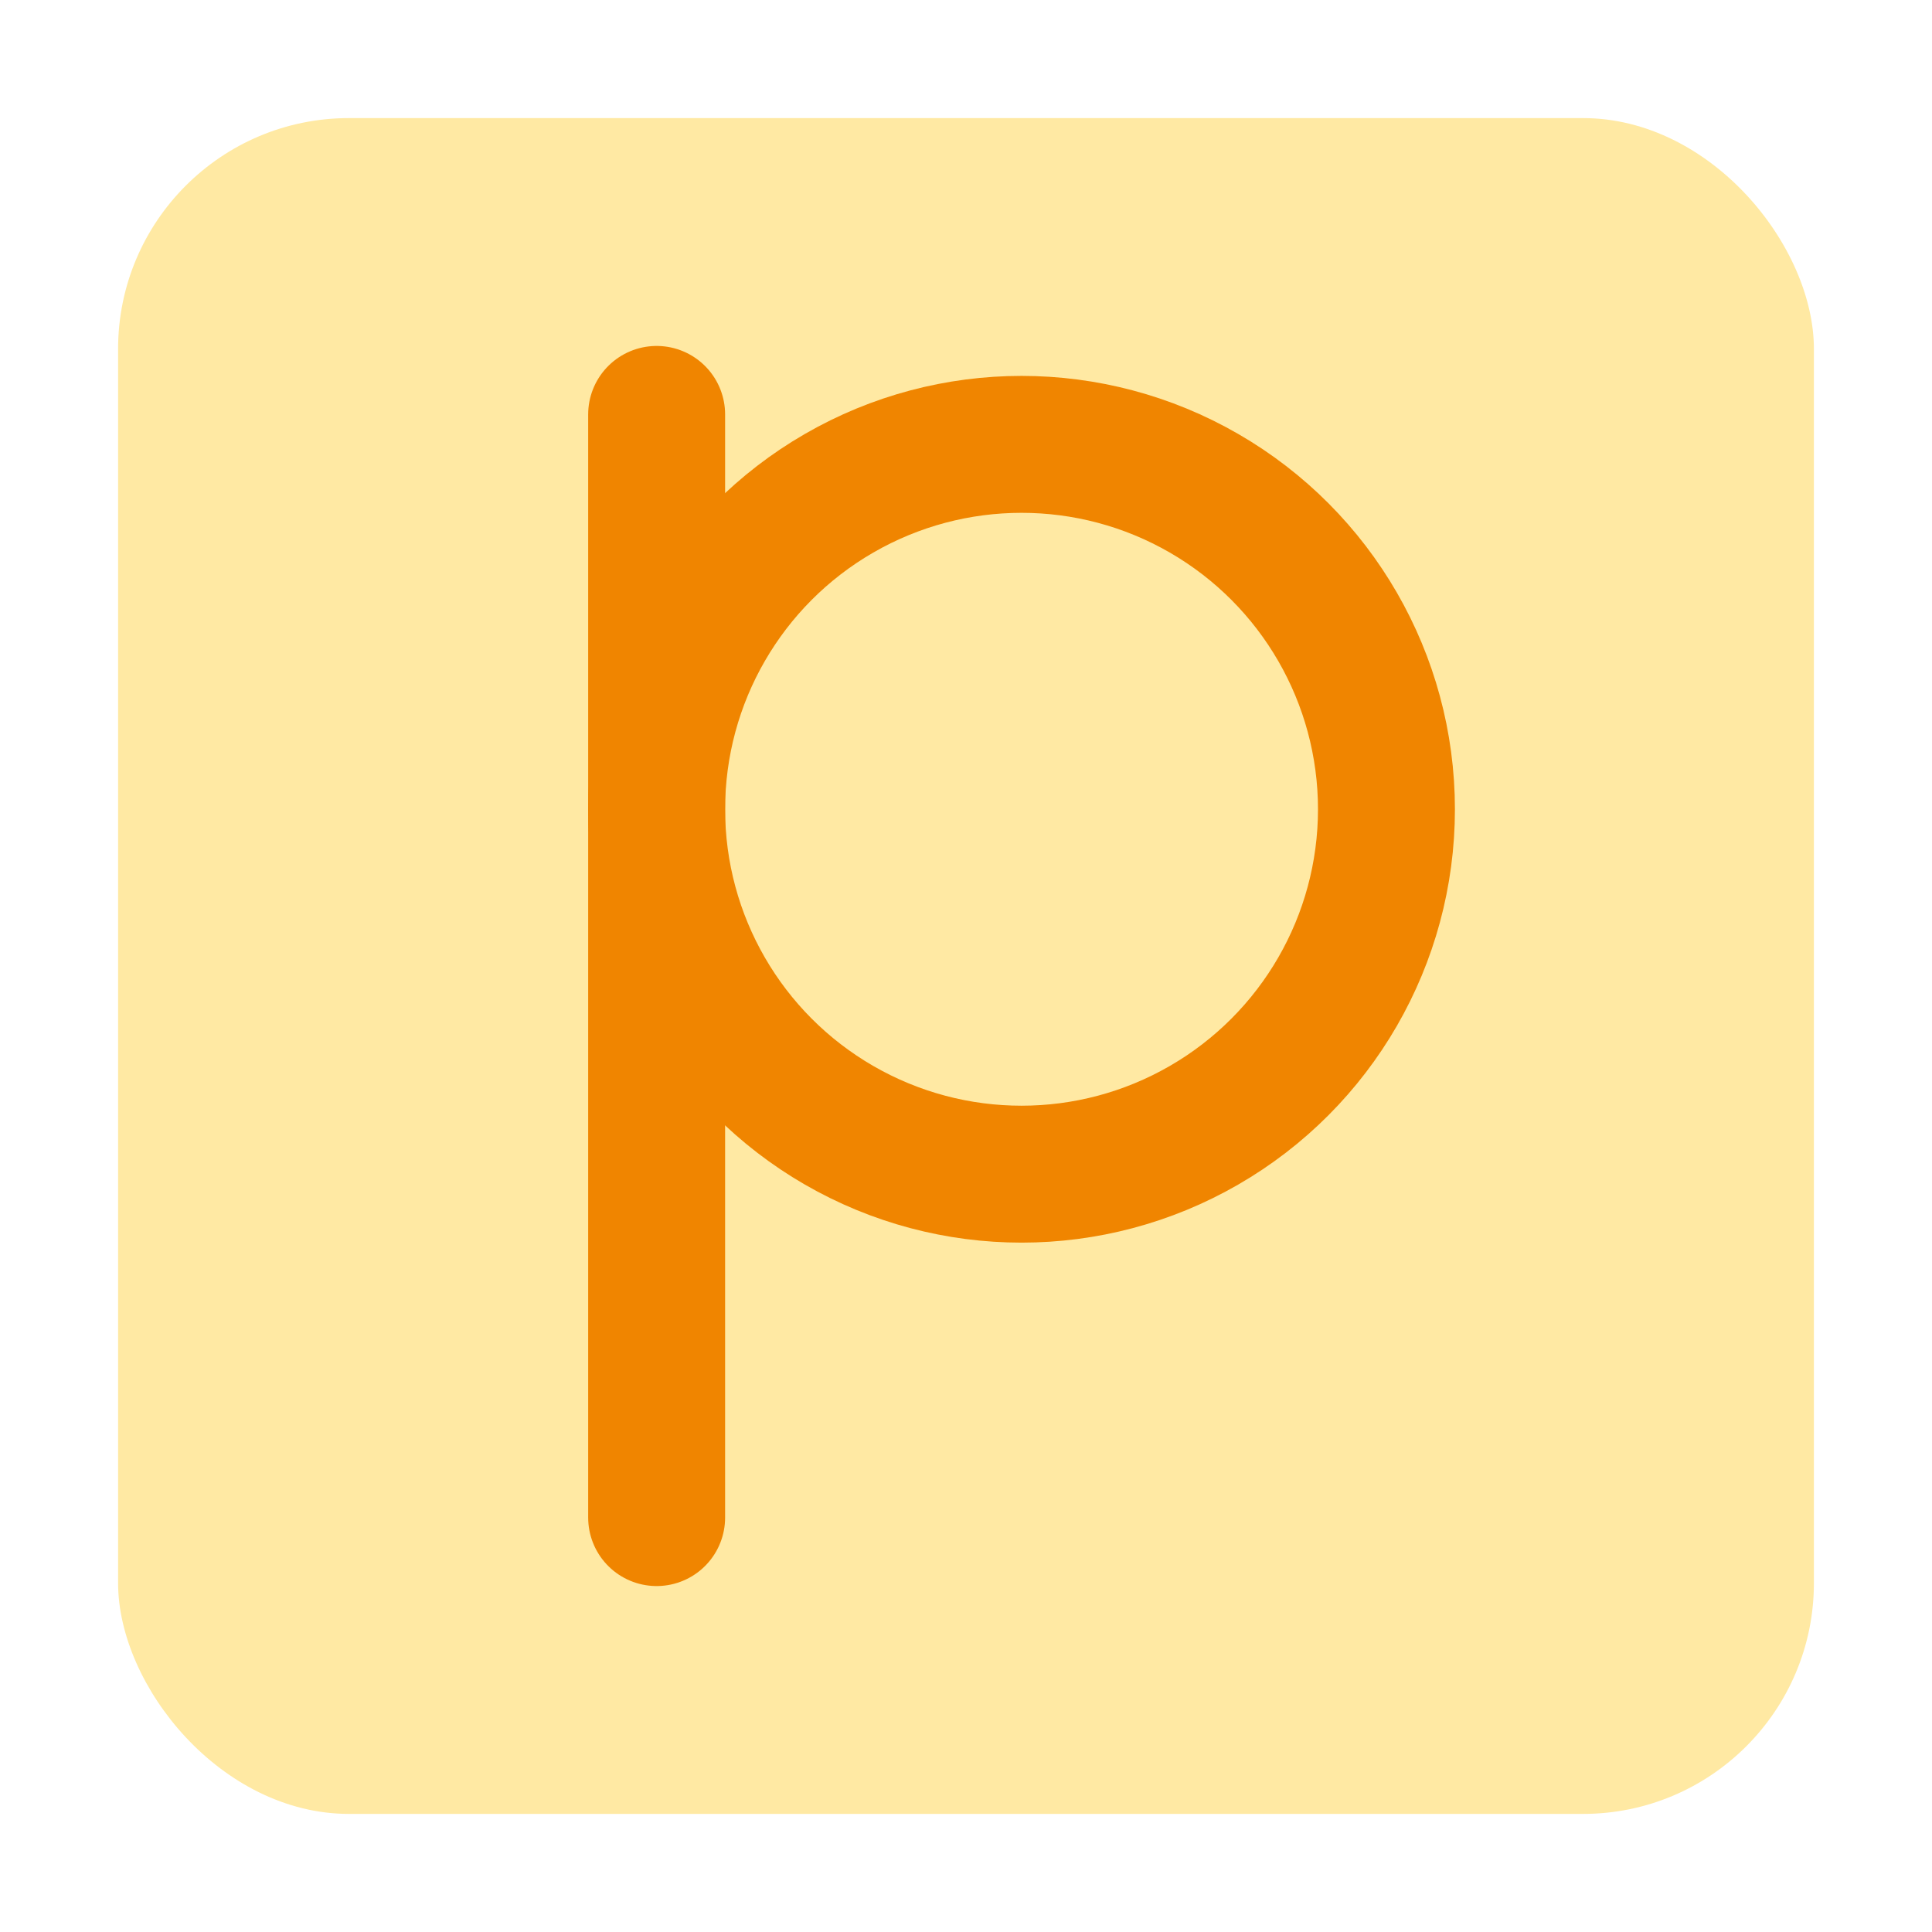
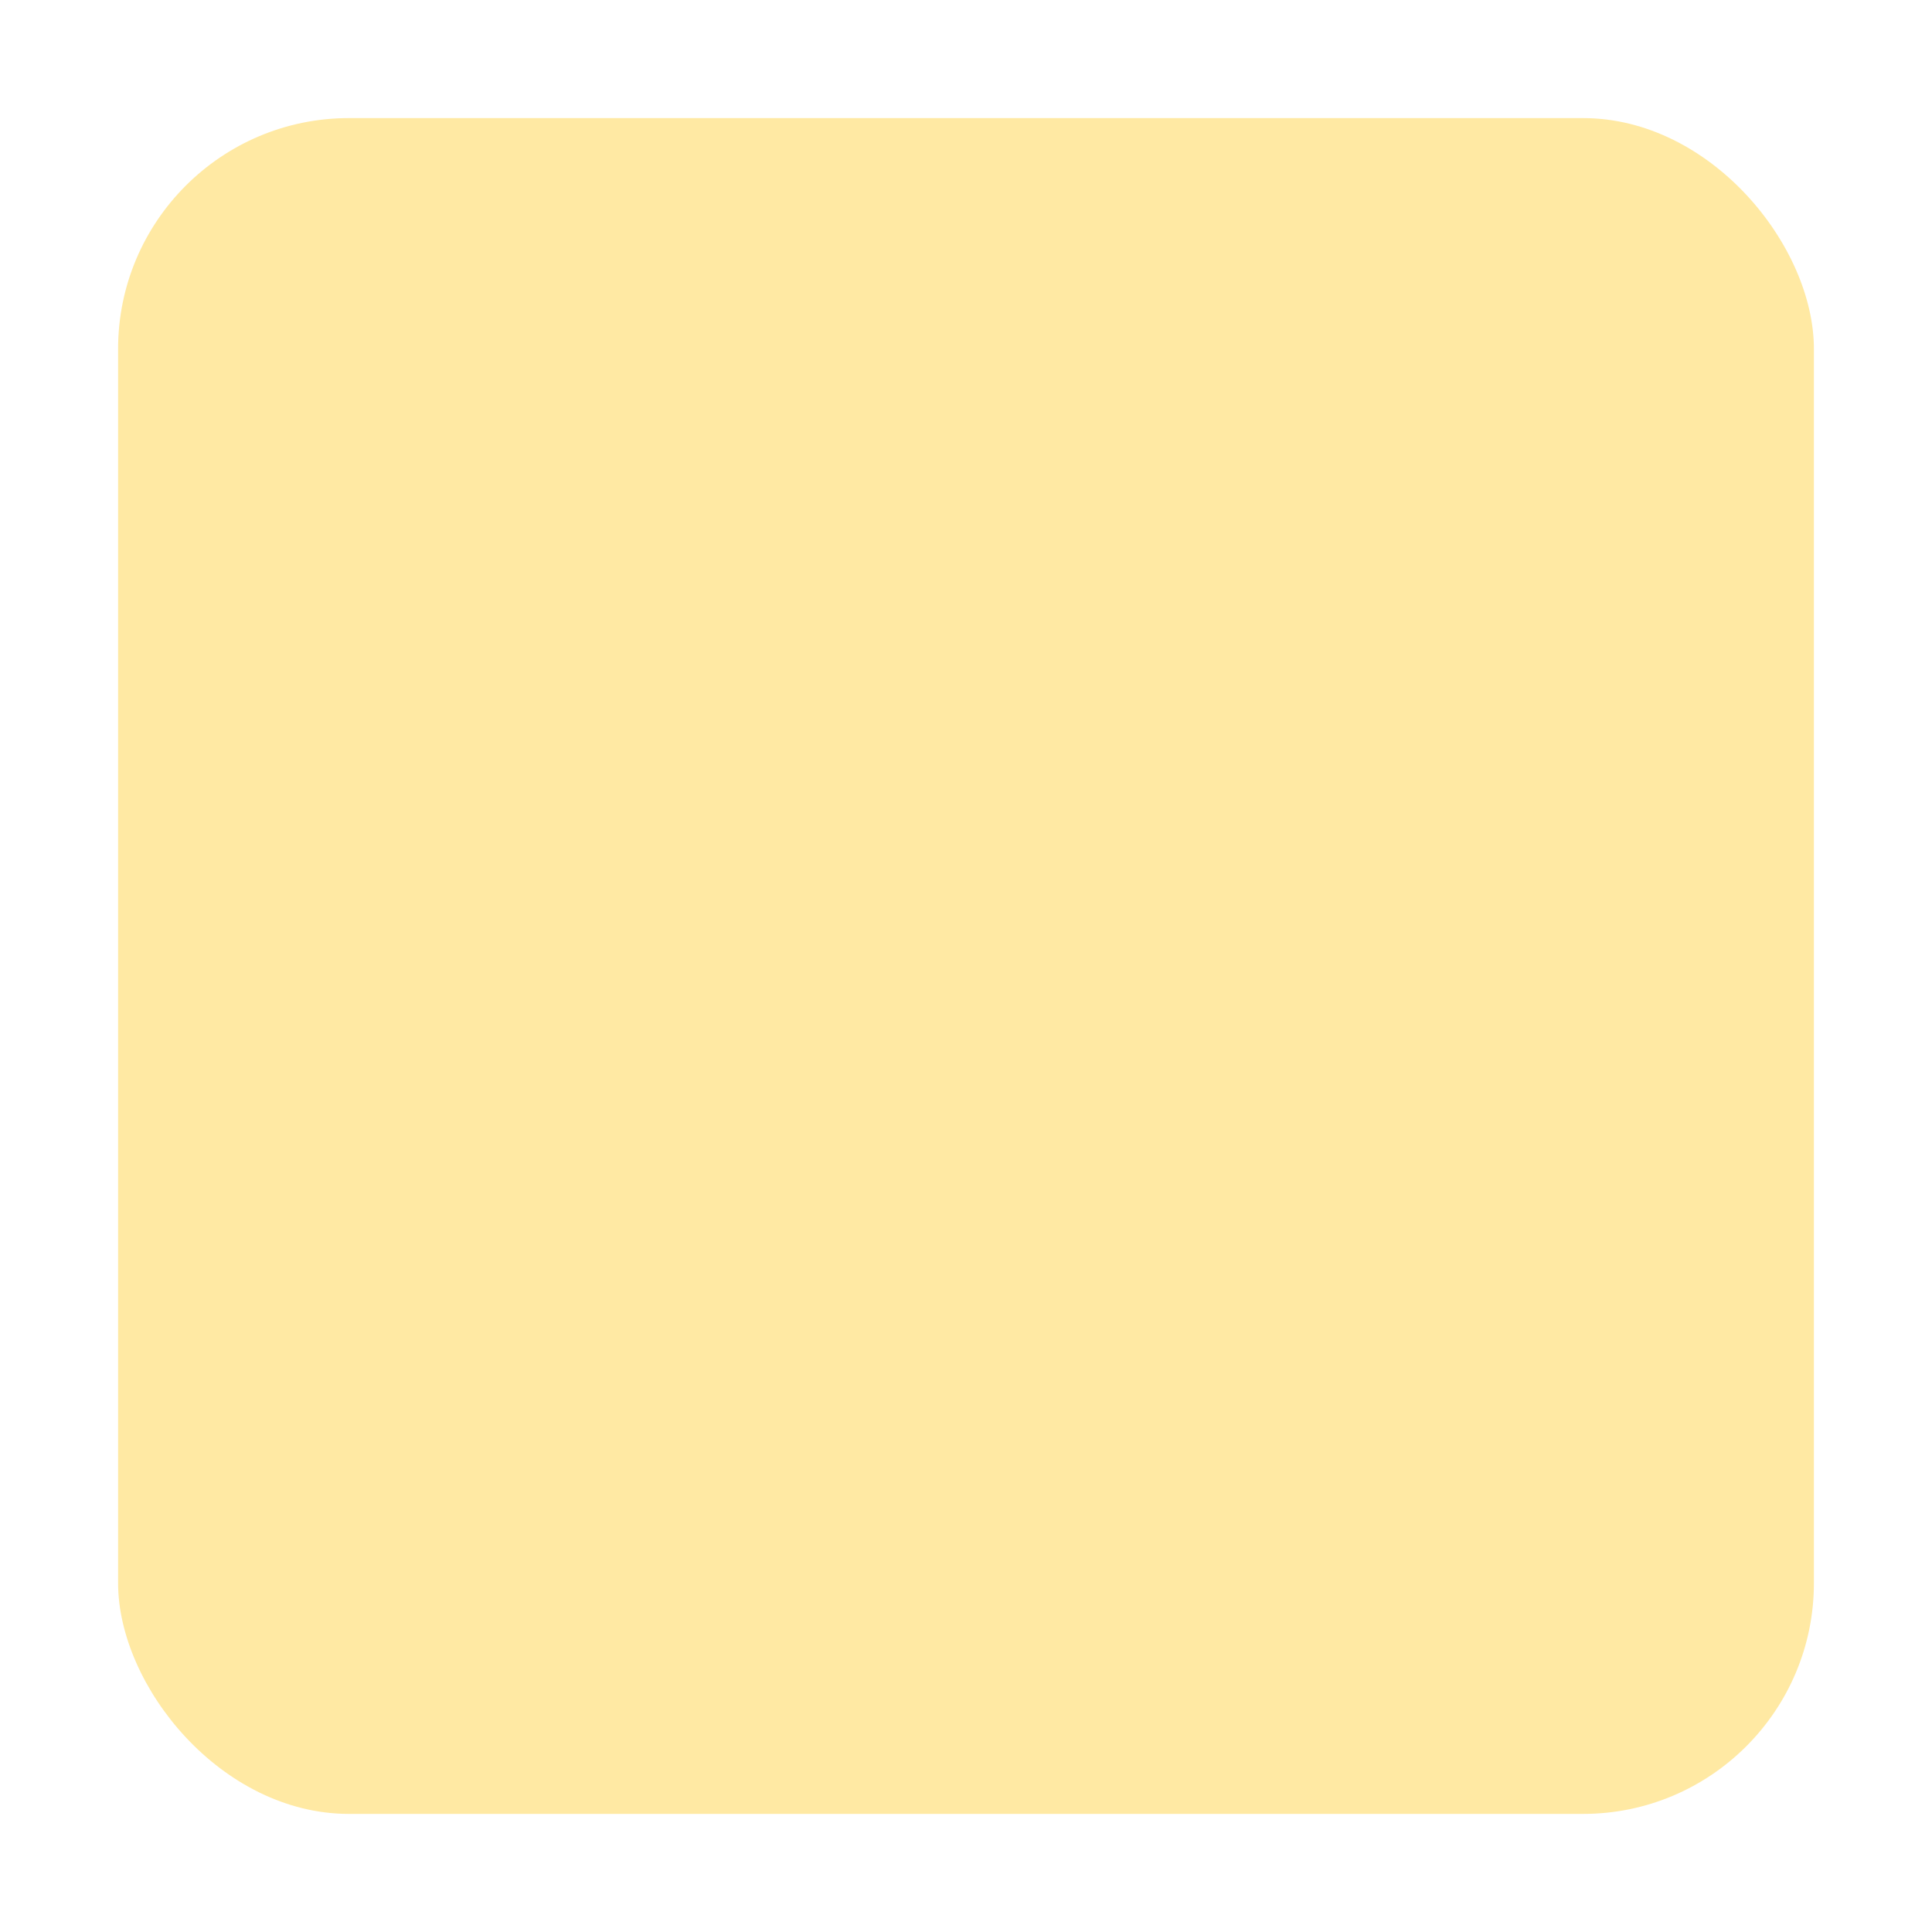
<svg xmlns="http://www.w3.org/2000/svg" id="图层_1" data-name="图层 1" viewBox="0 0 80 80">
  <defs>
    <style>.cls-1{fill:#ffe9a3;}.cls-2{fill:none;stroke:#f08500;stroke-linecap:round;stroke-miterlimit:10;stroke-width:5.67px;}</style>
  </defs>
  <title>未标题-4</title>
  <rect class="cls-1" x="4.89" y="4.89" width="70.22" height="70.22" rx="9.56" />
-   <line class="cls-2" x1="27.19" y1="17.16" x2="27.19" y2="62.84" />
-   <circle class="cls-2" cx="42.3" cy="33.51" r="15.11" />
</svg>